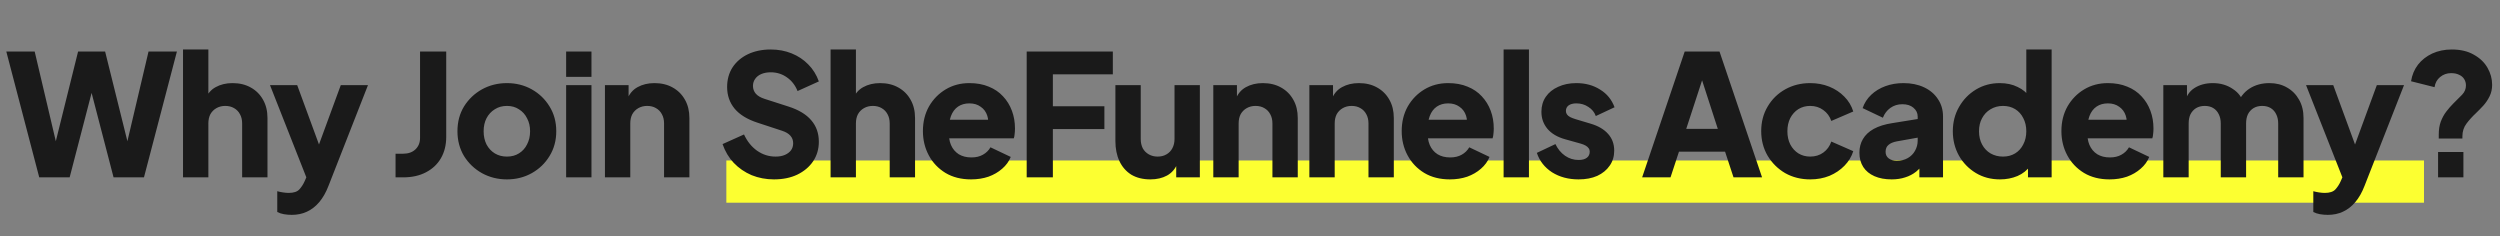
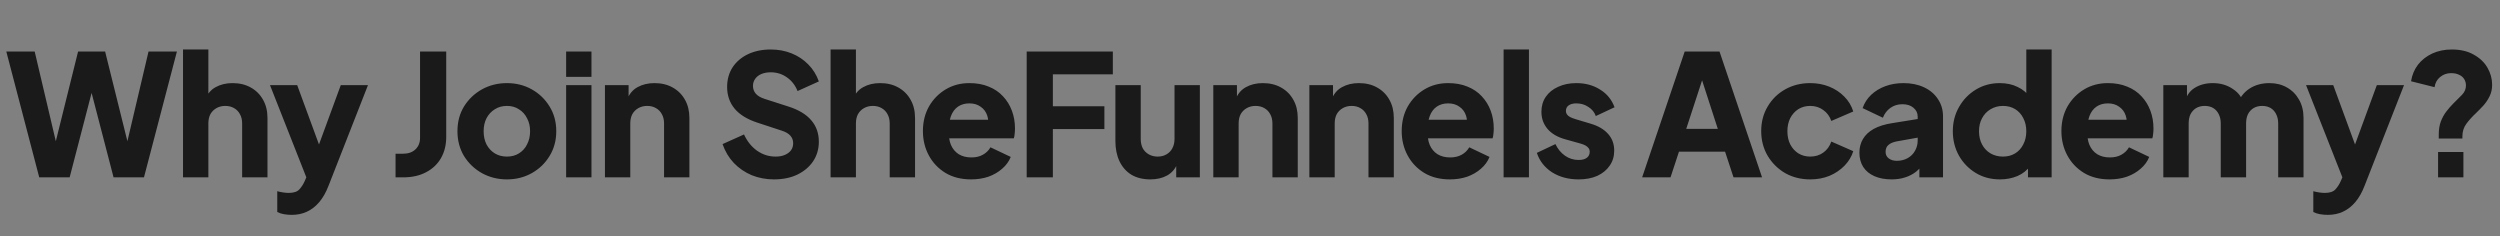
<svg xmlns="http://www.w3.org/2000/svg" width="296" height="28" viewBox="0 0 296 28" fill="none">
  <rect x="0" y="0" width="296" height="28" fill="#808080" stroke="none" />
-   <path d="M86 24V19H287V24H86Z" fill="#FCFF31" />
  <path d="M4.646 21L0.746 6.1H4.106L7.046 18.58H6.146L9.246 6.1H12.446L15.546 18.58H14.646L17.586 6.1H20.946L17.046 21H13.446L10.326 9H11.366L8.246 21H4.646ZM21.67 21V5.86H24.67V12.24L24.31 11.76C24.564 11.107 24.97 10.627 25.53 10.32C26.104 10 26.77 9.84 27.53 9.84C28.357 9.84 29.077 10.013 29.69 10.36C30.317 10.707 30.804 11.193 31.15 11.82C31.497 12.433 31.67 13.153 31.67 13.98V21H28.67V14.62C28.67 14.193 28.584 13.827 28.41 13.52C28.25 13.213 28.017 12.973 27.71 12.8C27.417 12.627 27.07 12.54 26.67 12.54C26.284 12.54 25.937 12.627 25.63 12.8C25.324 12.973 25.084 13.213 24.91 13.52C24.75 13.827 24.67 14.193 24.67 14.62V21H21.67ZM34.548 25.44C34.228 25.44 33.914 25.413 33.608 25.36C33.314 25.307 33.054 25.22 32.828 25.1V22.64C33.014 22.693 33.234 22.74 33.488 22.78C33.741 22.82 33.974 22.84 34.188 22.84C34.774 22.84 35.194 22.7 35.448 22.42C35.701 22.14 35.908 21.82 36.068 21.46L36.808 19.76L36.768 22.26L31.968 10.08H35.188L38.368 18.74H37.168L40.348 10.08H43.568L38.888 22.02C38.594 22.78 38.234 23.413 37.808 23.92C37.381 24.427 36.894 24.807 36.348 25.06C35.814 25.313 35.214 25.44 34.548 25.44ZM46.833 21V18.2H47.733C48.333 18.2 48.813 18.033 49.173 17.7C49.546 17.353 49.733 16.9 49.733 16.34V6.1H52.833V16.2C52.833 17.16 52.626 18 52.213 18.72C51.799 19.44 51.206 20 50.433 20.4C49.673 20.8 48.773 21 47.733 21H46.833ZM60.022 21.24C58.942 21.24 57.956 20.993 57.062 20.5C56.182 20.007 55.476 19.333 54.942 18.48C54.422 17.613 54.162 16.633 54.162 15.54C54.162 14.433 54.422 13.453 54.942 12.6C55.476 11.747 56.182 11.073 57.062 10.58C57.956 10.087 58.942 9.84 60.022 9.84C61.102 9.84 62.082 10.087 62.962 10.58C63.842 11.073 64.542 11.747 65.062 12.6C65.596 13.453 65.862 14.433 65.862 15.54C65.862 16.633 65.596 17.613 65.062 18.48C64.542 19.333 63.842 20.007 62.962 20.5C62.082 20.993 61.102 21.24 60.022 21.24ZM60.022 18.54C60.569 18.54 61.042 18.413 61.442 18.16C61.856 17.907 62.176 17.553 62.402 17.1C62.642 16.647 62.762 16.127 62.762 15.54C62.762 14.953 62.642 14.44 62.402 14C62.176 13.547 61.856 13.193 61.442 12.94C61.042 12.673 60.569 12.54 60.022 12.54C59.476 12.54 58.996 12.673 58.582 12.94C58.169 13.193 57.842 13.547 57.602 14C57.376 14.44 57.262 14.953 57.262 15.54C57.262 16.127 57.376 16.647 57.602 17.1C57.842 17.553 58.169 17.907 58.582 18.16C58.996 18.413 59.476 18.54 60.022 18.54ZM67.03 21V10.08H70.03V21H67.03ZM67.03 9.1V6.1H70.03V9.1H67.03ZM71.625 21V10.08H74.425V12.24L74.265 11.76C74.518 11.107 74.925 10.627 75.485 10.32C76.058 10 76.725 9.84 77.485 9.84C78.312 9.84 79.032 10.013 79.645 10.36C80.272 10.707 80.758 11.193 81.105 11.82C81.452 12.433 81.625 13.153 81.625 13.98V21H78.625V14.62C78.625 14.193 78.538 13.827 78.365 13.52C78.205 13.213 77.972 12.973 77.665 12.8C77.372 12.627 77.025 12.54 76.625 12.54C76.238 12.54 75.892 12.627 75.585 12.8C75.278 12.973 75.038 13.213 74.865 13.52C74.705 13.827 74.625 14.193 74.625 14.62V21H71.625ZM91.631 21.24C90.698 21.24 89.818 21.073 88.991 20.74C88.178 20.393 87.471 19.907 86.871 19.28C86.285 18.653 85.845 17.913 85.551 17.06L88.091 15.92C88.465 16.733 88.978 17.373 89.631 17.84C90.298 18.307 91.031 18.54 91.831 18.54C92.258 18.54 92.625 18.473 92.931 18.34C93.238 18.207 93.478 18.027 93.651 17.8C93.825 17.56 93.911 17.28 93.911 16.96C93.911 16.613 93.805 16.32 93.591 16.08C93.378 15.827 93.045 15.627 92.591 15.48L89.671 14.52C88.485 14.133 87.591 13.587 86.991 12.88C86.391 12.16 86.091 11.3 86.091 10.3C86.091 9.42 86.305 8.647 86.731 7.98C87.171 7.313 87.778 6.793 88.551 6.42C89.338 6.047 90.238 5.86 91.251 5.86C92.145 5.86 92.971 6.013 93.731 6.32C94.491 6.627 95.145 7.06 95.691 7.62C96.251 8.18 96.671 8.853 96.951 9.64L94.431 10.78C94.151 10.087 93.731 9.547 93.171 9.16C92.611 8.76 91.971 8.56 91.251 8.56C90.838 8.56 90.471 8.627 90.151 8.76C89.831 8.893 89.585 9.087 89.411 9.34C89.238 9.58 89.151 9.86 89.151 10.18C89.151 10.527 89.265 10.833 89.491 11.1C89.718 11.353 90.058 11.553 90.511 11.7L93.371 12.62C94.571 13.007 95.465 13.547 96.051 14.24C96.651 14.933 96.951 15.78 96.951 16.78C96.951 17.647 96.725 18.42 96.271 19.1C95.818 19.767 95.191 20.293 94.391 20.68C93.605 21.053 92.685 21.24 91.631 21.24ZM98.341 21V5.86H101.341V12.24L100.981 11.76C101.234 11.107 101.641 10.627 102.201 10.32C102.774 10 103.441 9.84 104.201 9.84C105.027 9.84 105.747 10.013 106.361 10.36C106.987 10.707 107.474 11.193 107.821 11.82C108.167 12.433 108.341 13.153 108.341 13.98V21H105.341V14.62C105.341 14.193 105.254 13.827 105.081 13.52C104.921 13.213 104.687 12.973 104.381 12.8C104.087 12.627 103.741 12.54 103.341 12.54C102.954 12.54 102.607 12.627 102.301 12.8C101.994 12.973 101.754 13.213 101.581 13.52C101.421 13.827 101.341 14.193 101.341 14.62V21H98.341ZM114.973 21.24C113.813 21.24 112.807 20.987 111.953 20.48C111.1 19.96 110.44 19.267 109.973 18.4C109.507 17.533 109.273 16.573 109.273 15.52C109.273 14.427 109.513 13.453 109.993 12.6C110.487 11.747 111.147 11.073 111.973 10.58C112.8 10.087 113.733 9.84 114.773 9.84C115.64 9.84 116.407 9.98 117.073 10.26C117.74 10.527 118.3 10.907 118.753 11.4C119.22 11.893 119.573 12.467 119.813 13.12C120.053 13.76 120.173 14.46 120.173 15.22C120.173 15.433 120.16 15.647 120.133 15.86C120.12 16.06 120.087 16.233 120.033 16.38H111.853V14.18H118.333L116.913 15.22C117.047 14.647 117.04 14.14 116.893 13.7C116.747 13.247 116.487 12.893 116.113 12.64C115.753 12.373 115.307 12.24 114.773 12.24C114.253 12.24 113.807 12.367 113.433 12.62C113.06 12.873 112.78 13.247 112.593 13.74C112.407 14.233 112.333 14.833 112.373 15.54C112.32 16.153 112.393 16.693 112.593 17.16C112.793 17.627 113.1 17.993 113.513 18.26C113.927 18.513 114.427 18.64 115.013 18.64C115.547 18.64 116 18.533 116.373 18.32C116.76 18.107 117.06 17.813 117.273 17.44L119.673 18.58C119.46 19.113 119.12 19.58 118.653 19.98C118.2 20.38 117.66 20.693 117.033 20.92C116.407 21.133 115.72 21.24 114.973 21.24ZM121.56 21V6.1H131.76V8.8H124.66V12.58H130.76V15.28H124.66V21H121.56ZM136.203 21.24C135.323 21.24 134.569 21.053 133.943 20.68C133.329 20.293 132.863 19.76 132.543 19.08C132.223 18.4 132.063 17.607 132.063 16.7V10.08H135.063V16.46C135.063 16.873 135.143 17.24 135.303 17.56C135.476 17.867 135.716 18.107 136.023 18.28C136.329 18.453 136.676 18.54 137.063 18.54C137.463 18.54 137.809 18.453 138.103 18.28C138.409 18.107 138.643 17.867 138.803 17.56C138.976 17.24 139.063 16.873 139.063 16.46V10.08H142.063V21H139.263V18.84L139.423 19.32C139.169 19.973 138.756 20.46 138.183 20.78C137.623 21.087 136.963 21.24 136.203 21.24ZM143.655 21V10.08H146.455V12.24L146.295 11.76C146.549 11.107 146.955 10.627 147.515 10.32C148.089 10 148.755 9.84 149.515 9.84C150.342 9.84 151.062 10.013 151.675 10.36C152.302 10.707 152.789 11.193 153.135 11.82C153.482 12.433 153.655 13.153 153.655 13.98V21H150.655V14.62C150.655 14.193 150.569 13.827 150.395 13.52C150.235 13.213 150.002 12.973 149.695 12.8C149.402 12.627 149.055 12.54 148.655 12.54C148.269 12.54 147.922 12.627 147.615 12.8C147.309 12.973 147.069 13.213 146.895 13.52C146.735 13.827 146.655 14.193 146.655 14.62V21H143.655ZM155.028 21V10.08H157.828V12.24L157.668 11.76C157.921 11.107 158.328 10.627 158.888 10.32C159.461 10 160.128 9.84 160.888 9.84C161.715 9.84 162.435 10.013 163.048 10.36C163.675 10.707 164.161 11.193 164.508 11.82C164.855 12.433 165.028 13.153 165.028 13.98V21H162.028V14.62C162.028 14.193 161.941 13.827 161.768 13.52C161.608 13.213 161.375 12.973 161.068 12.8C160.775 12.627 160.428 12.54 160.028 12.54C159.641 12.54 159.295 12.627 158.988 12.8C158.681 12.973 158.441 13.213 158.268 13.52C158.108 13.827 158.028 14.193 158.028 14.62V21H155.028ZM171.661 21.24C170.501 21.24 169.494 20.987 168.641 20.48C167.787 19.96 167.127 19.267 166.661 18.4C166.194 17.533 165.961 16.573 165.961 15.52C165.961 14.427 166.201 13.453 166.681 12.6C167.174 11.747 167.834 11.073 168.661 10.58C169.487 10.087 170.421 9.84 171.461 9.84C172.327 9.84 173.094 9.98 173.761 10.26C174.427 10.527 174.987 10.907 175.441 11.4C175.907 11.893 176.261 12.467 176.501 13.12C176.741 13.76 176.861 14.46 176.861 15.22C176.861 15.433 176.847 15.647 176.821 15.86C176.807 16.06 176.774 16.233 176.721 16.38H168.541V14.18H175.021L173.601 15.22C173.734 14.647 173.727 14.14 173.581 13.7C173.434 13.247 173.174 12.893 172.801 12.64C172.441 12.373 171.994 12.24 171.461 12.24C170.941 12.24 170.494 12.367 170.121 12.62C169.747 12.873 169.467 13.247 169.281 13.74C169.094 14.233 169.021 14.833 169.061 15.54C169.007 16.153 169.081 16.693 169.281 17.16C169.481 17.627 169.787 17.993 170.201 18.26C170.614 18.513 171.114 18.64 171.701 18.64C172.234 18.64 172.687 18.533 173.061 18.32C173.447 18.107 173.747 17.813 173.961 17.44L176.361 18.58C176.147 19.113 175.807 19.58 175.341 19.98C174.887 20.38 174.347 20.693 173.721 20.92C173.094 21.133 172.407 21.24 171.661 21.24ZM178.027 21V5.86H181.027V21H178.027ZM186.903 21.24C185.703 21.24 184.656 20.96 183.763 20.4C182.883 19.827 182.283 19.06 181.963 18.1L184.163 17.06C184.443 17.647 184.823 18.107 185.303 18.44C185.783 18.773 186.316 18.94 186.903 18.94C187.329 18.94 187.656 18.853 187.883 18.68C188.109 18.507 188.223 18.267 188.223 17.96C188.223 17.8 188.183 17.667 188.103 17.56C188.023 17.44 187.903 17.333 187.743 17.24C187.583 17.147 187.383 17.067 187.143 17L185.283 16.48C184.389 16.227 183.703 15.82 183.223 15.26C182.743 14.687 182.503 14.013 182.503 13.24C182.503 12.56 182.676 11.967 183.023 11.46C183.369 10.953 183.856 10.56 184.483 10.28C185.109 9.987 185.829 9.84 186.643 9.84C187.709 9.84 188.643 10.093 189.443 10.6C190.256 11.093 190.829 11.793 191.163 12.7L188.943 13.74C188.783 13.287 188.489 12.927 188.063 12.66C187.649 12.38 187.176 12.24 186.643 12.24C186.256 12.24 185.949 12.32 185.723 12.48C185.509 12.64 185.403 12.86 185.403 13.14C185.403 13.287 185.443 13.42 185.523 13.54C185.603 13.66 185.729 13.767 185.903 13.86C186.089 13.953 186.316 14.04 186.583 14.12L188.323 14.64C189.229 14.907 189.923 15.313 190.403 15.86C190.883 16.393 191.123 17.053 191.123 17.84C191.123 18.52 190.943 19.113 190.583 19.62C190.236 20.127 189.749 20.527 189.123 20.82C188.496 21.1 187.756 21.24 186.903 21.24ZM194.429 21L199.469 6.1H203.589L208.629 21H205.249L204.249 17.96H198.789L197.789 21H194.429ZM199.649 15.26H203.389L201.109 8.22H201.949L199.649 15.26ZM214.327 21.24C213.234 21.24 212.247 20.993 211.367 20.5C210.501 19.993 209.807 19.307 209.287 18.44C208.781 17.573 208.527 16.6 208.527 15.52C208.527 14.44 208.781 13.473 209.287 12.62C209.794 11.753 210.487 11.073 211.367 10.58C212.247 10.087 213.234 9.84 214.327 9.84C215.141 9.84 215.894 9.98 216.587 10.26C217.281 10.54 217.874 10.933 218.367 11.44C218.861 11.933 219.214 12.52 219.427 13.2L216.827 14.32C216.641 13.773 216.321 13.34 215.867 13.02C215.427 12.7 214.914 12.54 214.327 12.54C213.807 12.54 213.341 12.667 212.927 12.92C212.527 13.173 212.207 13.527 211.967 13.98C211.741 14.433 211.627 14.953 211.627 15.54C211.627 16.127 211.741 16.647 211.967 17.1C212.207 17.553 212.527 17.907 212.927 18.16C213.341 18.413 213.807 18.54 214.327 18.54C214.927 18.54 215.447 18.38 215.887 18.06C216.327 17.74 216.641 17.307 216.827 16.76L219.427 17.9C219.227 18.54 218.881 19.113 218.387 19.62C217.894 20.127 217.301 20.527 216.607 20.82C215.914 21.1 215.154 21.24 214.327 21.24ZM223.974 21.24C223.187 21.24 222.507 21.113 221.934 20.86C221.36 20.607 220.92 20.247 220.614 19.78C220.307 19.3 220.154 18.733 220.154 18.08C220.154 17.467 220.294 16.927 220.574 16.46C220.854 15.98 221.28 15.58 221.854 15.26C222.44 14.94 223.167 14.713 224.034 14.58L227.374 14.04V16.24L224.574 16.74C224.147 16.82 223.82 16.96 223.594 17.16C223.367 17.347 223.254 17.62 223.254 17.98C223.254 18.313 223.38 18.573 223.634 18.76C223.887 18.947 224.2 19.04 224.574 19.04C225.067 19.04 225.5 18.933 225.874 18.72C226.247 18.507 226.534 18.22 226.734 17.86C226.947 17.487 227.054 17.08 227.054 16.64V13.8C227.054 13.387 226.887 13.04 226.554 12.76C226.234 12.48 225.794 12.34 225.234 12.34C224.7 12.34 224.227 12.487 223.814 12.78C223.414 13.073 223.12 13.46 222.934 13.94L220.534 12.8C220.747 12.187 221.087 11.66 221.554 11.22C222.02 10.78 222.58 10.44 223.234 10.2C223.887 9.96 224.6 9.84 225.374 9.84C226.294 9.84 227.107 10.007 227.814 10.34C228.52 10.673 229.067 11.14 229.454 11.74C229.854 12.327 230.054 13.013 230.054 13.8V21H227.254V19.24L227.934 19.12C227.614 19.6 227.26 20 226.874 20.32C226.487 20.627 226.054 20.853 225.574 21C225.094 21.16 224.56 21.24 223.974 21.24ZM236.794 21.24C235.727 21.24 234.774 20.987 233.934 20.48C233.094 19.973 232.427 19.287 231.934 18.42C231.454 17.553 231.214 16.593 231.214 15.54C231.214 14.473 231.461 13.513 231.954 12.66C232.447 11.793 233.114 11.107 233.954 10.6C234.794 10.093 235.734 9.84 236.774 9.84C237.574 9.84 238.281 9.993 238.894 10.3C239.521 10.593 240.014 11.013 240.374 11.56L239.914 12.16V5.86H242.914V21H240.114V19L240.394 19.62C240.021 20.153 239.514 20.56 238.874 20.84C238.234 21.107 237.541 21.24 236.794 21.24ZM237.154 18.54C237.701 18.54 238.181 18.413 238.594 18.16C239.007 17.907 239.327 17.553 239.554 17.1C239.794 16.647 239.914 16.127 239.914 15.54C239.914 14.953 239.794 14.433 239.554 13.98C239.327 13.527 239.007 13.173 238.594 12.92C238.181 12.667 237.701 12.54 237.154 12.54C236.607 12.54 236.114 12.673 235.674 12.94C235.247 13.193 234.914 13.547 234.674 14C234.434 14.44 234.314 14.953 234.314 15.54C234.314 16.127 234.434 16.647 234.674 17.1C234.914 17.553 235.247 17.907 235.674 18.16C236.114 18.413 236.607 18.54 237.154 18.54ZM249.771 21.24C248.611 21.24 247.604 20.987 246.751 20.48C245.898 19.96 245.238 19.267 244.771 18.4C244.304 17.533 244.071 16.573 244.071 15.52C244.071 14.427 244.311 13.453 244.791 12.6C245.284 11.747 245.944 11.073 246.771 10.58C247.598 10.087 248.531 9.84 249.571 9.84C250.438 9.84 251.204 9.98 251.871 10.26C252.538 10.527 253.098 10.907 253.551 11.4C254.018 11.893 254.371 12.467 254.611 13.12C254.851 13.76 254.971 14.46 254.971 15.22C254.971 15.433 254.958 15.647 254.931 15.86C254.918 16.06 254.884 16.233 254.831 16.38H246.651V14.18H253.131L251.711 15.22C251.844 14.647 251.838 14.14 251.691 13.7C251.544 13.247 251.284 12.893 250.911 12.64C250.551 12.373 250.104 12.24 249.571 12.24C249.051 12.24 248.604 12.367 248.231 12.62C247.858 12.873 247.578 13.247 247.391 13.74C247.204 14.233 247.131 14.833 247.171 15.54C247.118 16.153 247.191 16.693 247.391 17.16C247.591 17.627 247.898 17.993 248.311 18.26C248.724 18.513 249.224 18.64 249.811 18.64C250.344 18.64 250.798 18.533 251.171 18.32C251.558 18.107 251.858 17.813 252.071 17.44L254.471 18.58C254.258 19.113 253.918 19.58 253.451 19.98C252.998 20.38 252.458 20.693 251.831 20.92C251.204 21.133 250.518 21.24 249.771 21.24ZM256.138 21V10.08H258.938V12.74L258.638 12.3C258.798 11.46 259.184 10.84 259.798 10.44C260.411 10.04 261.144 9.84 261.998 9.84C262.904 9.84 263.698 10.073 264.378 10.54C265.071 10.993 265.504 11.607 265.678 12.38L264.818 12.46C265.178 11.567 265.691 10.907 266.358 10.48C267.024 10.053 267.804 9.84 268.698 9.84C269.484 9.84 270.178 10.013 270.778 10.36C271.391 10.707 271.871 11.193 272.218 11.82C272.564 12.433 272.738 13.153 272.738 13.98V21H269.738V14.62C269.738 14.193 269.658 13.827 269.498 13.52C269.351 13.213 269.138 12.973 268.858 12.8C268.578 12.627 268.238 12.54 267.838 12.54C267.451 12.54 267.111 12.627 266.818 12.8C266.538 12.973 266.318 13.213 266.158 13.52C266.011 13.827 265.938 14.193 265.938 14.62V21H262.938V14.62C262.938 14.193 262.858 13.827 262.698 13.52C262.551 13.213 262.338 12.973 262.058 12.8C261.778 12.627 261.438 12.54 261.038 12.54C260.651 12.54 260.311 12.627 260.018 12.8C259.738 12.973 259.518 13.213 259.358 13.52C259.211 13.827 259.138 14.193 259.138 14.62V21H256.138ZM275.616 25.44C275.296 25.44 274.983 25.413 274.676 25.36C274.383 25.307 274.123 25.22 273.896 25.1V22.64C274.083 22.693 274.303 22.74 274.556 22.78C274.81 22.82 275.043 22.84 275.256 22.84C275.843 22.84 276.263 22.7 276.516 22.42C276.77 22.14 276.976 21.82 277.136 21.46L277.876 19.76L277.836 22.26L273.036 10.08H276.256L279.436 18.74H278.236L281.416 10.08H284.636L279.956 22.02C279.663 22.78 279.303 23.413 278.876 23.92C278.45 24.427 277.963 24.807 277.416 25.06C276.883 25.313 276.283 25.44 275.616 25.44ZM288.748 16.4V15.94C288.748 15.353 288.828 14.84 288.988 14.4C289.161 13.947 289.381 13.547 289.648 13.2C289.914 12.853 290.188 12.54 290.468 12.26C290.854 11.873 291.201 11.527 291.508 11.22C291.814 10.9 291.968 10.533 291.968 10.12C291.968 9.84 291.901 9.593 291.768 9.38C291.634 9.153 291.434 8.98 291.168 8.86C290.914 8.727 290.594 8.66 290.208 8.66C289.714 8.66 289.281 8.813 288.908 9.12C288.548 9.413 288.328 9.813 288.248 10.32L285.468 9.62C285.588 8.873 285.861 8.22 286.288 7.66C286.728 7.1 287.288 6.66 287.968 6.34C288.661 6.02 289.434 5.86 290.288 5.86C291.328 5.86 292.201 6.067 292.908 6.48C293.628 6.88 294.168 7.4 294.528 8.04C294.888 8.667 295.068 9.333 295.068 10.04C295.068 10.547 294.968 11 294.768 11.4C294.581 11.787 294.341 12.147 294.048 12.48C293.754 12.8 293.448 13.113 293.128 13.42C292.714 13.807 292.348 14.213 292.028 14.64C291.708 15.067 291.548 15.567 291.548 16.14V16.4H288.748ZM288.668 21V18H291.668V21H288.668Z" fill="#1A1A1A" />
</svg>